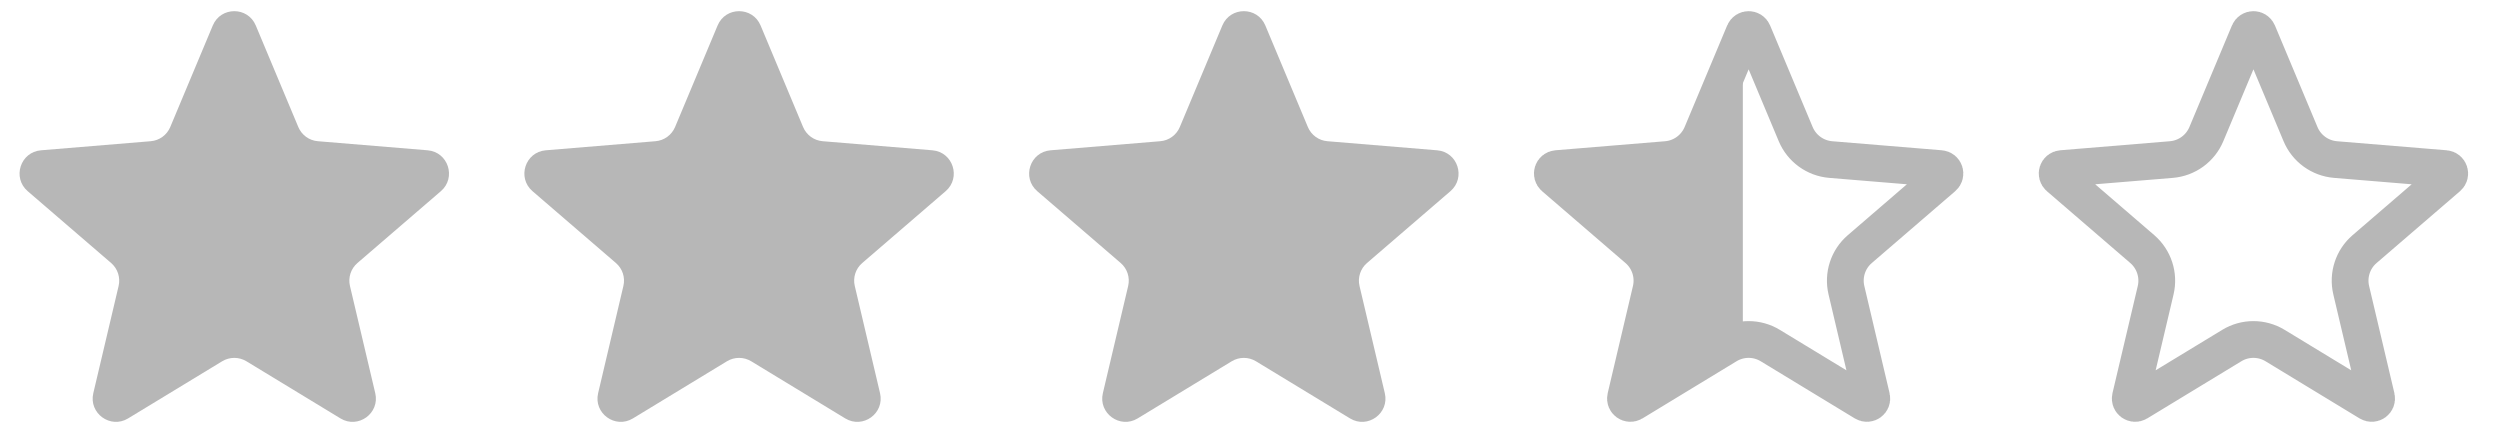
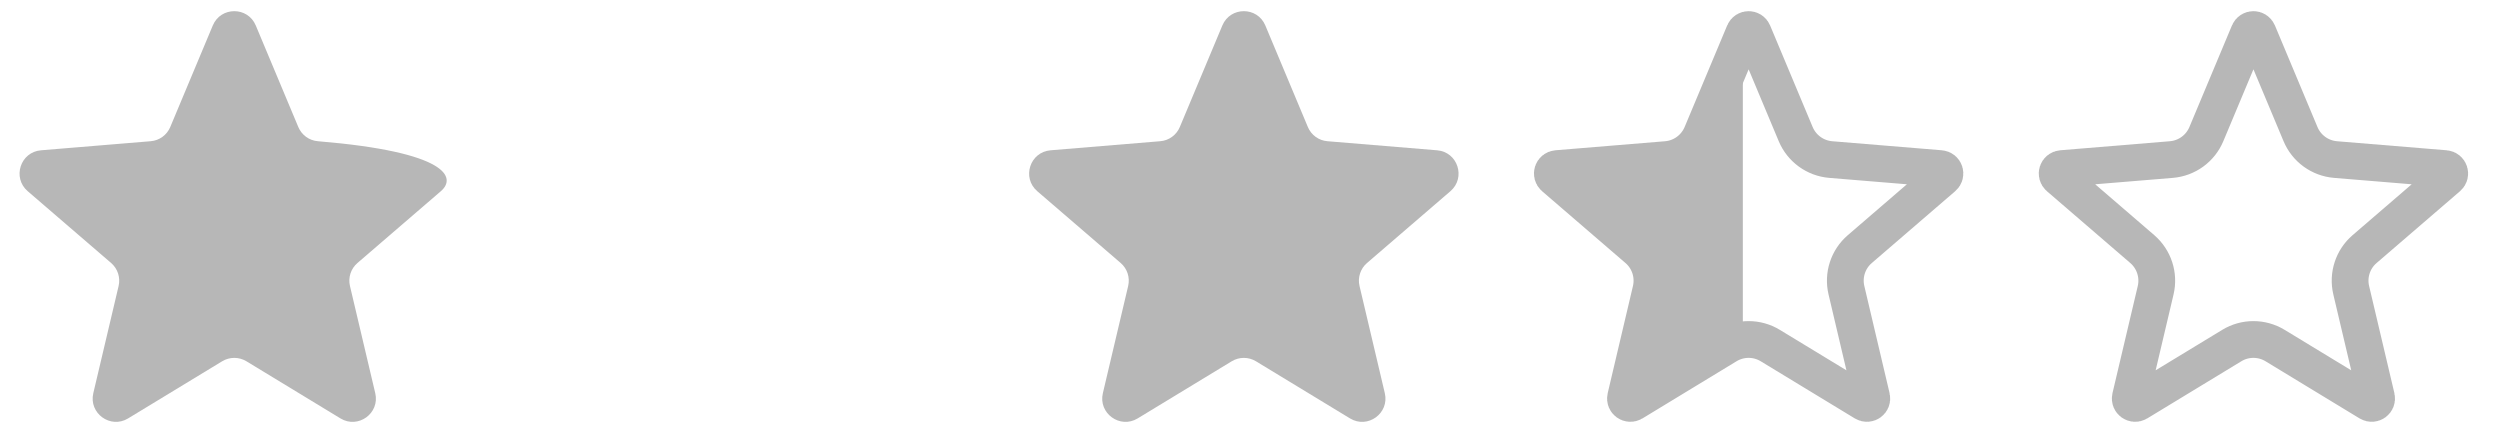
<svg xmlns="http://www.w3.org/2000/svg" width="68" height="12" viewBox="0 0 68 12" fill="none">
-   <path d="M5.788 0.693C6.005 0.174 6.74 0.174 6.957 0.693L8.114 3.455C8.205 3.673 8.41 3.822 8.646 3.841L11.631 4.088C12.191 4.134 12.418 4.833 11.992 5.2L9.722 7.154C9.543 7.308 9.465 7.549 9.519 7.779L10.207 10.694C10.336 11.241 9.741 11.673 9.261 11.381L6.702 9.826C6.499 9.704 6.246 9.704 6.044 9.826L3.484 11.381C3.004 11.673 2.409 11.241 2.538 10.694L3.226 7.779C3.28 7.549 3.202 7.308 3.023 7.154L0.753 5.2C0.327 4.833 0.554 4.134 1.115 4.088L4.099 3.841C4.335 3.822 4.54 3.673 4.631 3.455L5.788 0.693Z" fill="#B7B7B7" />
-   <path d="M19.519 0.693C19.736 0.174 20.47 0.174 20.688 0.693L21.844 3.455C21.936 3.673 22.141 3.822 22.377 3.841L25.361 4.088C25.921 4.134 26.148 4.833 25.722 5.2L23.453 7.154C23.274 7.308 23.195 7.549 23.25 7.779L23.937 10.694C24.066 11.241 23.472 11.673 22.991 11.381L20.432 9.826C20.23 9.704 19.976 9.704 19.774 9.826L17.215 11.381C16.734 11.673 16.14 11.241 16.269 10.694L16.956 7.779C17.011 7.549 16.933 7.308 16.753 7.154L14.484 5.2C14.058 4.833 14.285 4.134 14.845 4.088L17.829 3.841C18.065 3.822 18.27 3.673 18.362 3.455L19.519 0.693Z" fill="#B7B7B7" />
+   <path d="M5.788 0.693C6.005 0.174 6.74 0.174 6.957 0.693L8.114 3.455C8.205 3.673 8.41 3.822 8.646 3.841C12.191 4.134 12.418 4.833 11.992 5.2L9.722 7.154C9.543 7.308 9.465 7.549 9.519 7.779L10.207 10.694C10.336 11.241 9.741 11.673 9.261 11.381L6.702 9.826C6.499 9.704 6.246 9.704 6.044 9.826L3.484 11.381C3.004 11.673 2.409 11.241 2.538 10.694L3.226 7.779C3.28 7.549 3.202 7.308 3.023 7.154L0.753 5.2C0.327 4.833 0.554 4.134 1.115 4.088L4.099 3.841C4.335 3.822 4.54 3.673 4.631 3.455L5.788 0.693Z" fill="#B7B7B7" />
  <path d="M33.248 0.693C33.465 0.174 34.2 0.174 34.417 0.693L35.574 3.455C35.665 3.673 35.87 3.822 36.106 3.841L39.09 4.088C39.651 4.134 39.878 4.833 39.452 5.2L37.182 7.154C37.003 7.308 36.925 7.549 36.979 7.779L37.667 10.694C37.796 11.241 37.201 11.673 36.721 11.381L34.161 9.826C33.959 9.704 33.706 9.704 33.504 9.826L30.944 11.381C30.464 11.673 29.869 11.241 29.998 10.694L30.686 7.779C30.74 7.549 30.662 7.308 30.483 7.154L28.213 5.2C27.787 4.833 28.014 4.134 28.575 4.088L31.559 3.841C31.795 3.822 32 3.673 32.091 3.455L33.248 0.693Z" fill="#B7B7B7" />
  <path d="M47.44 0.886C47.486 0.776 47.641 0.776 47.686 0.886L48.843 3.648C49.007 4.038 49.374 4.305 49.795 4.34L52.78 4.586C52.898 4.596 52.946 4.744 52.856 4.821L50.587 6.775C50.266 7.051 50.126 7.482 50.223 7.894L50.91 10.809C50.938 10.924 50.812 11.015 50.711 10.954L48.151 9.399C47.79 9.179 47.336 9.179 46.974 9.399L44.415 10.954C44.314 11.015 44.188 10.924 44.216 10.809L44.903 7.894C45 7.482 44.86 7.051 44.539 6.775L42.27 4.821C42.18 4.744 42.228 4.596 42.346 4.586L45.331 4.34C45.752 4.305 46.119 4.038 46.283 3.648L47.44 0.886Z" stroke="#B7B7B7" />
  <path d="M44.497 9.7V10.88L47.405 9.179V4.645V2.781V1.124L45.801 4.483H42.137L44.932 7.402L44.497 9.7Z" fill="#B7B7B7" />
  <path d="M61.17 0.886C61.216 0.776 61.371 0.776 61.417 0.886L62.574 3.648C62.737 4.038 63.104 4.305 63.526 4.34L66.51 4.586C66.628 4.596 66.676 4.744 66.587 4.821L64.317 6.775C63.996 7.051 63.856 7.482 63.953 7.894L64.641 10.809C64.668 10.924 64.543 11.015 64.441 10.954L61.882 9.399C61.52 9.179 61.066 9.179 60.705 9.399L58.145 10.954C58.044 11.015 57.919 10.924 57.946 10.809L58.634 7.894C58.731 7.482 58.59 7.051 58.27 6.775L56.001 4.821C55.911 4.744 55.959 4.596 56.077 4.586L59.061 4.34C59.483 4.305 59.85 4.038 60.013 3.648L61.17 0.886Z" stroke="#B7B7B7" />
</svg>